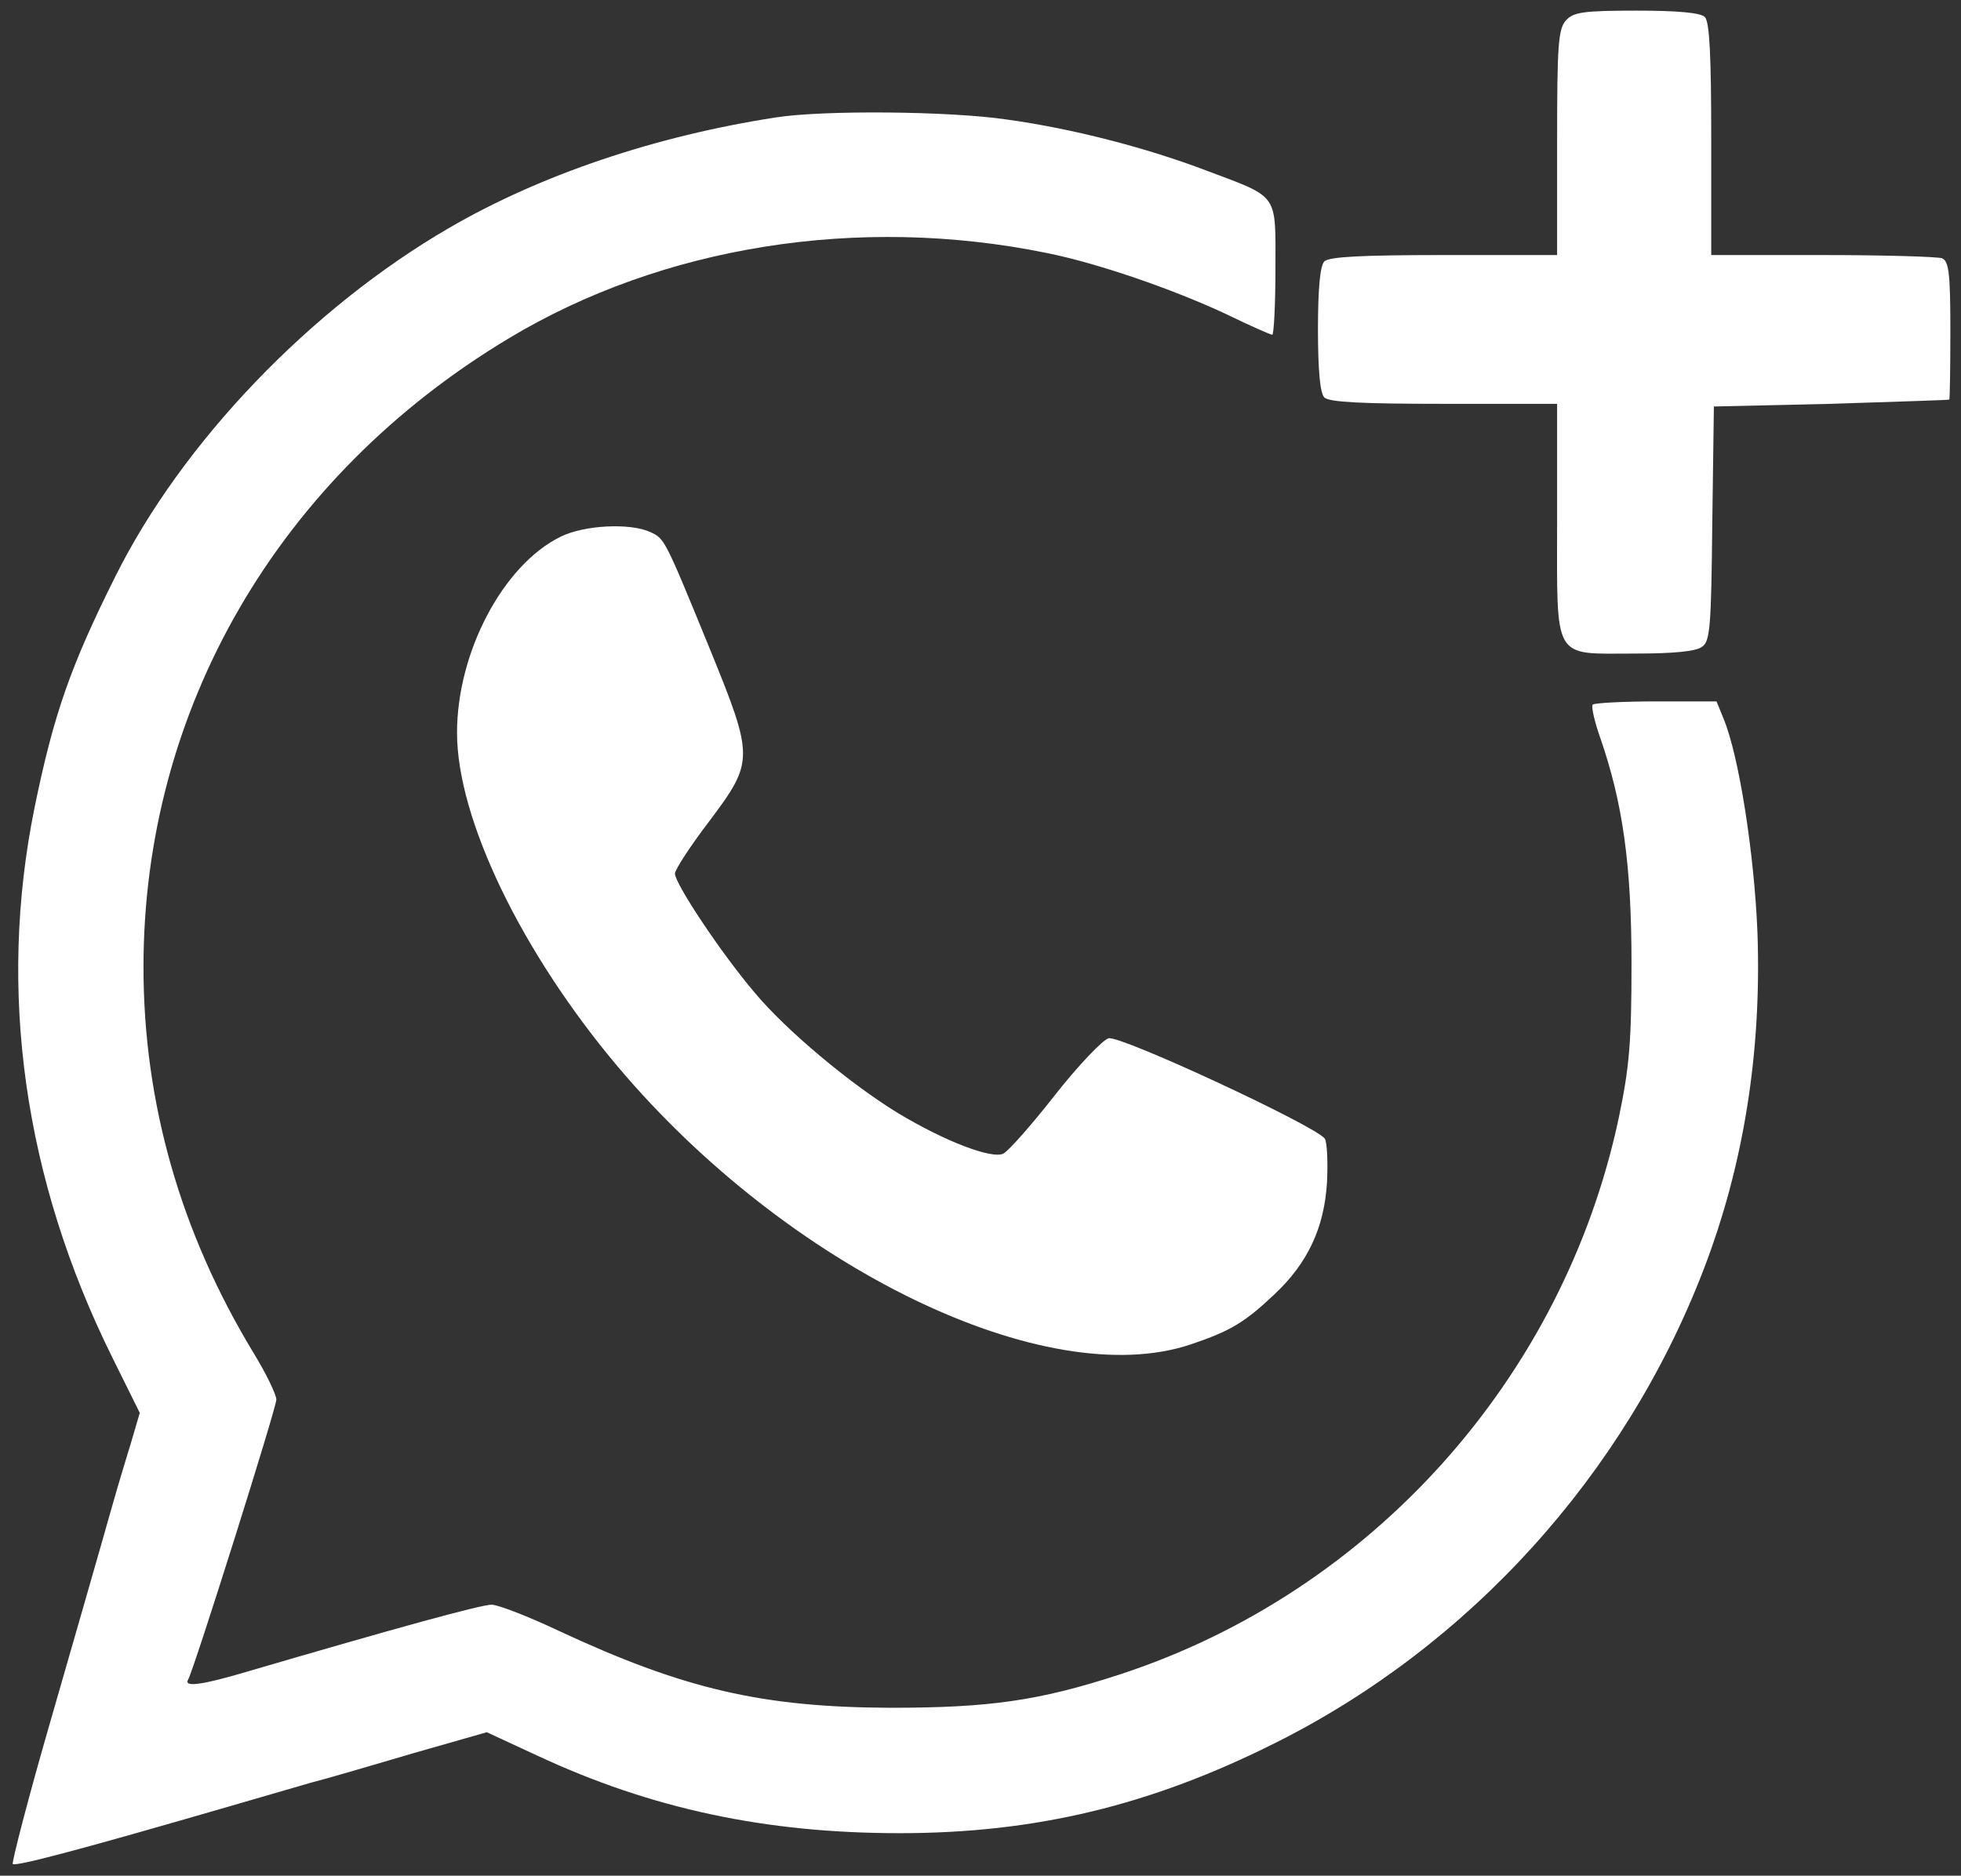
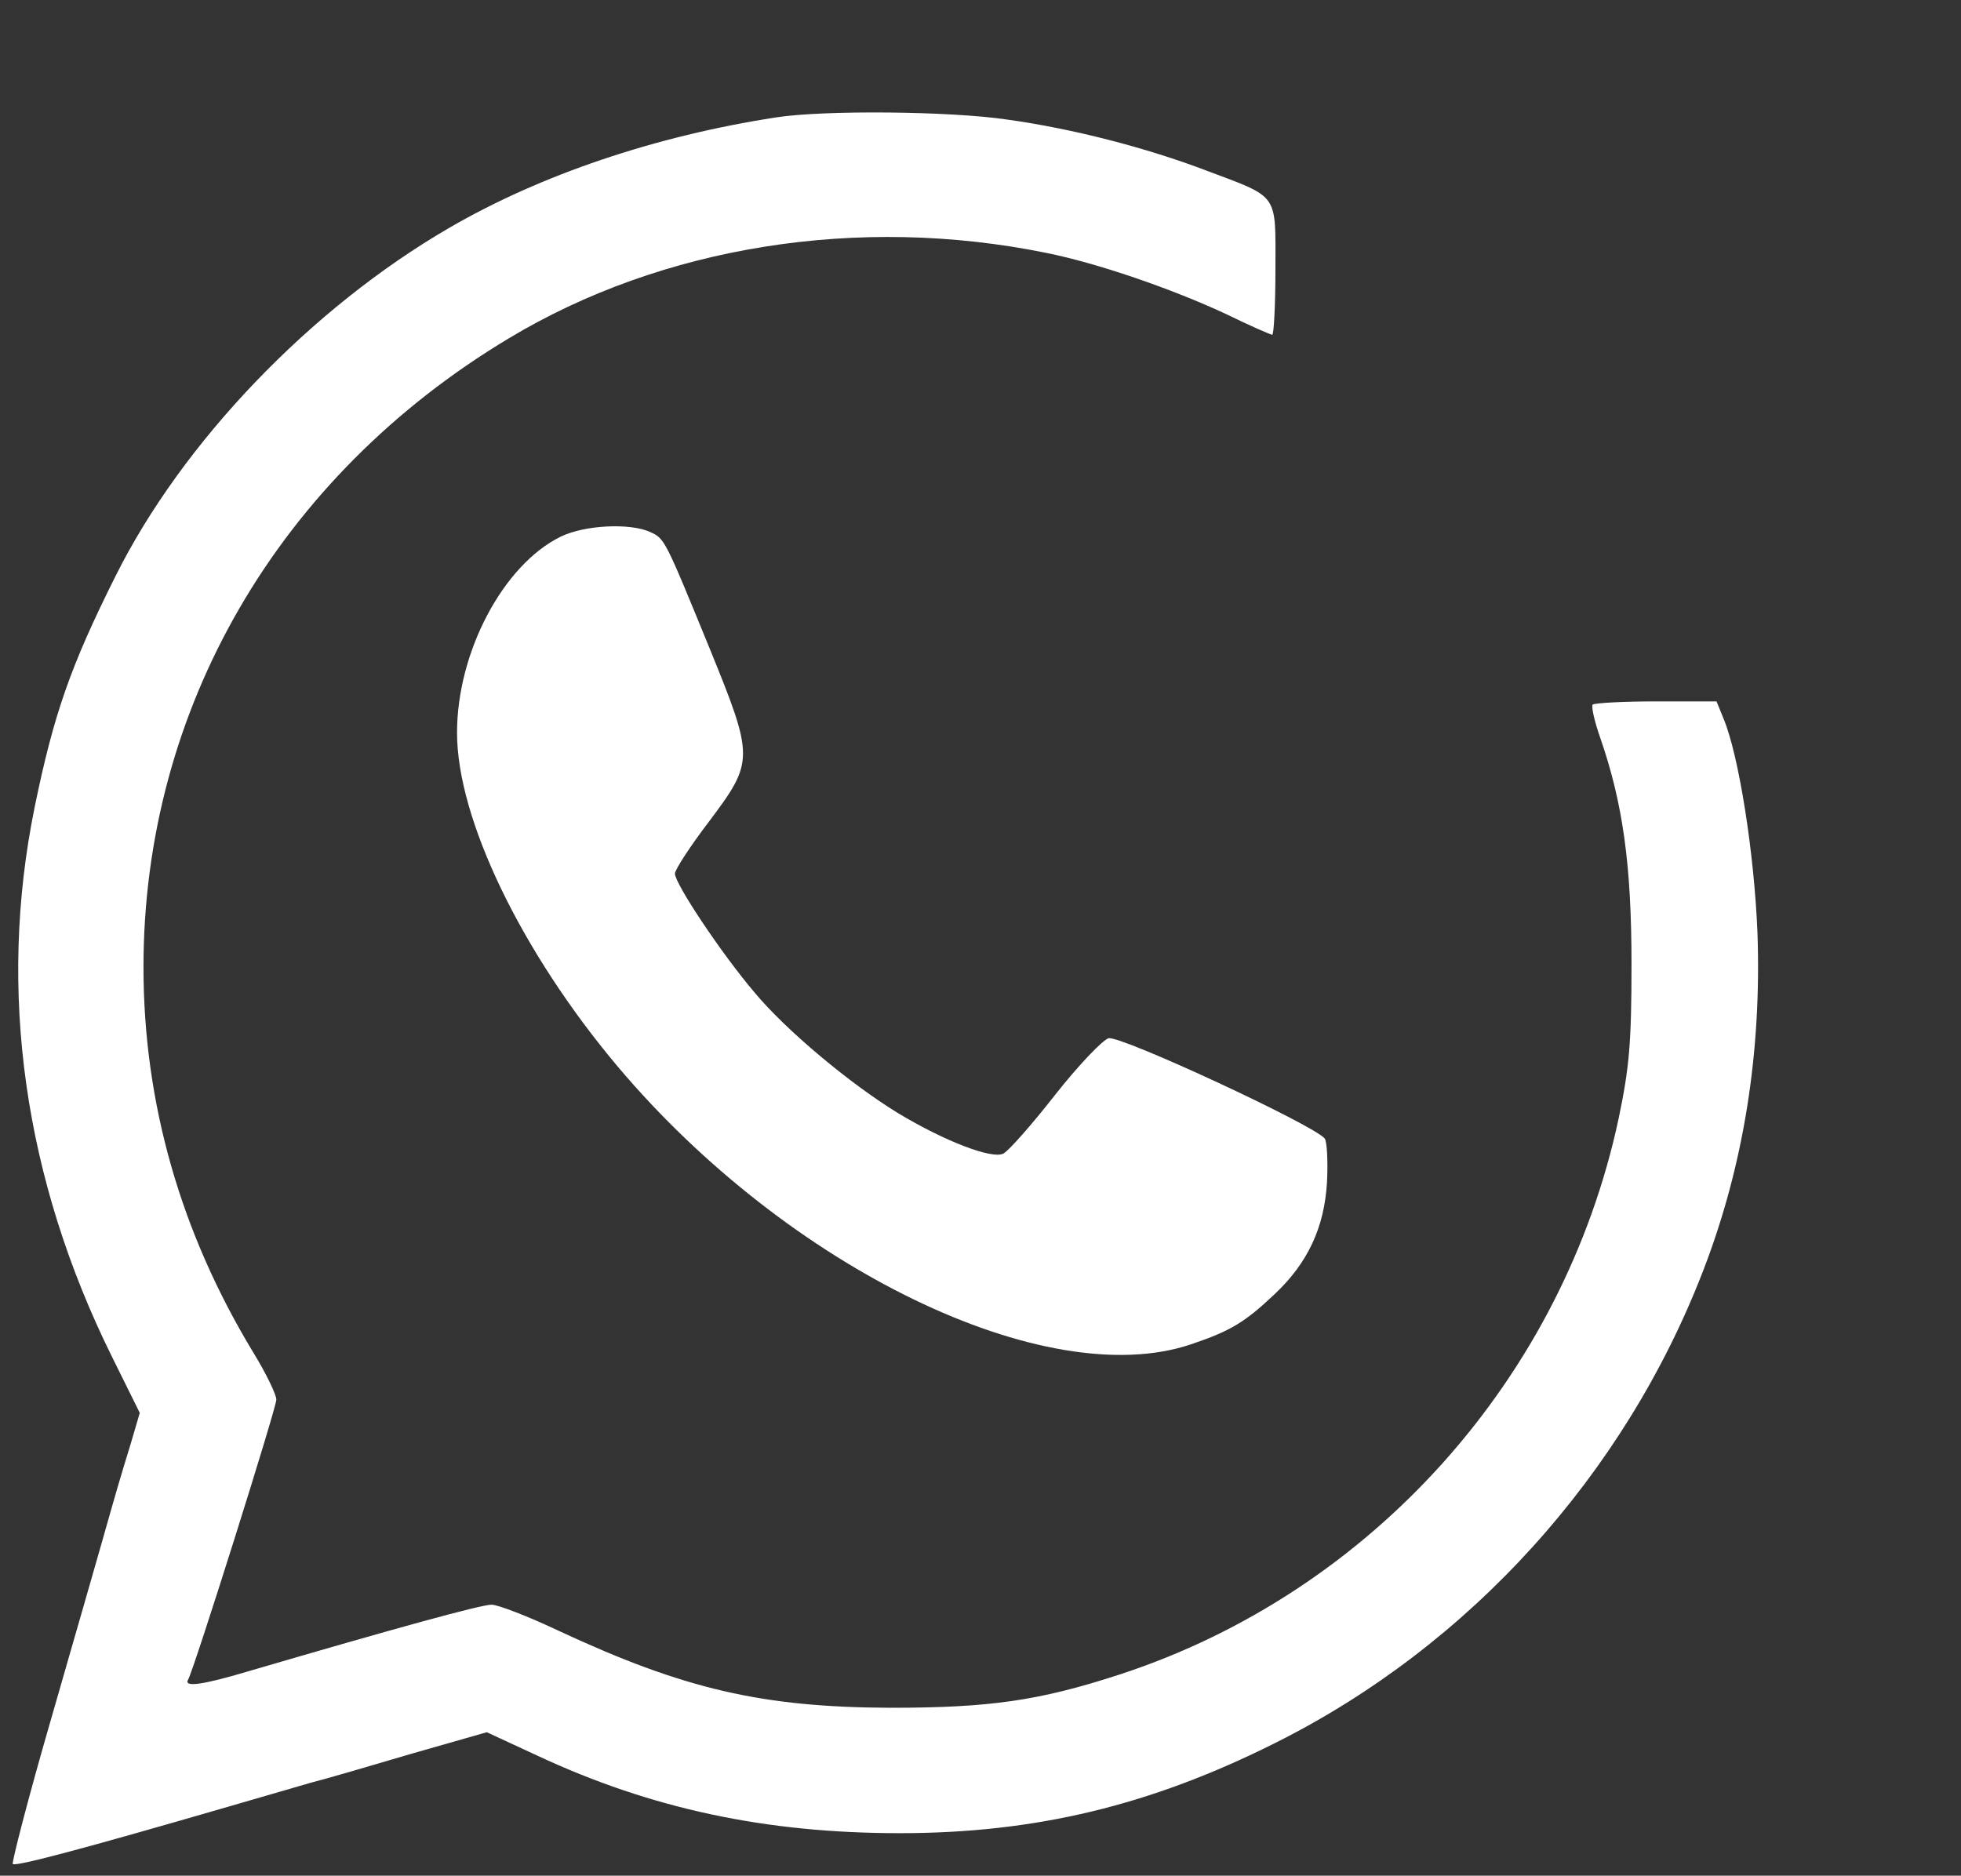
<svg xmlns="http://www.w3.org/2000/svg" version="1.0" width="369pt" height="353pt" viewBox="0 0 369 353" preserveAspectRatio="xMidYMid meet">
  <rect x="0" y="0" width="369" height="353" fill="#333333" stroke="none" />
  <g transform="translate(0,353) scale(0.1,-0.1)" fill="#ffffff80" stroke="none">
-     <path d="M2947 3492 c-15 -16 -17 -47 -17 -230 l0 -212 -213 0 c-152 0 -216 -3 -225 -12 -8 -8 -12 -51 -12 -128 0 -77 4 -120 12 -128 9 -9 73 -12 225 -12 l213 0 0 -218 c0 -269 -10 -252 146 -252 73 0 116 4 127 13 15 10 17 39 19 232 l3 220 220 5 c121 4 221 7 223 8 1 1 2 60 2 131 0 108 -3 130 -16 135 -9 3 -110 6 -225 6 l-209 0 0 218 c0 156 -3 221 -12 230 -8 8 -51 12 -128 12 -101 0 -119 -3 -133 -18z" />
    <path d="M1460 3309 c-227 -35 -443 -108 -615 -208 -260 -151 -502 -403 -628 -656 -84 -168 -116 -259 -152 -435 -70 -345 -20 -699 146 -1034 l52 -105 -17 -58 c-20 -65 -27 -89 -55 -188 -11 -38 -54 -189 -96 -334 -42 -145 -73 -266 -71 -269 6 -5 127 27 406 108 58 17 128 37 155 45 28 7 113 32 191 55 l140 40 95 -44 c214 -100 430 -146 682 -146 255 0 472 52 707 170 366 183 657 505 805 889 76 197 110 410 102 636 -6 149 -35 334 -64 403 l-13 32 -113 0 c-63 0 -116 -3 -120 -6 -3 -3 3 -31 14 -62 43 -124 59 -241 59 -426 0 -148 -4 -194 -24 -290 -104 -489 -465 -892 -938 -1047 -153 -50 -246 -63 -433 -63 -241 1 -388 35 -624 145 -57 27 -114 49 -126 49 -20 0 -180 -44 -460 -126 -84 -25 -120 -30 -111 -15 10 16 166 511 166 527 0 9 -19 49 -43 88 -137 226 -207 470 -207 726 0 486 254 923 687 1183 289 174 659 233 1012 161 95 -19 235 -67 338 -115 45 -22 84 -39 87 -39 3 0 6 56 6 124 0 144 8 133 -130 185 -113 43 -252 79 -375 96 -108 16 -346 18 -435 4z" />
    <path d="M1055 2520 c-108 -53 -195 -217 -195 -369 0 -162 121 -413 303 -629 320 -379 805 -614 1078 -522 74 25 101 41 157 94 63 59 94 126 99 211 2 39 0 75 -4 82 -17 24 -385 195 -407 189 -11 -3 -57 -51 -101 -107 -43 -55 -87 -105 -97 -110 -21 -11 -110 23 -198 76 -90 55 -211 156 -270 227 -63 74 -150 205 -150 224 0 7 29 52 65 99 84 112 84 119 1 323 -86 210 -85 208 -113 221 -38 17 -123 13 -168 -9z" />
  </g>
</svg>